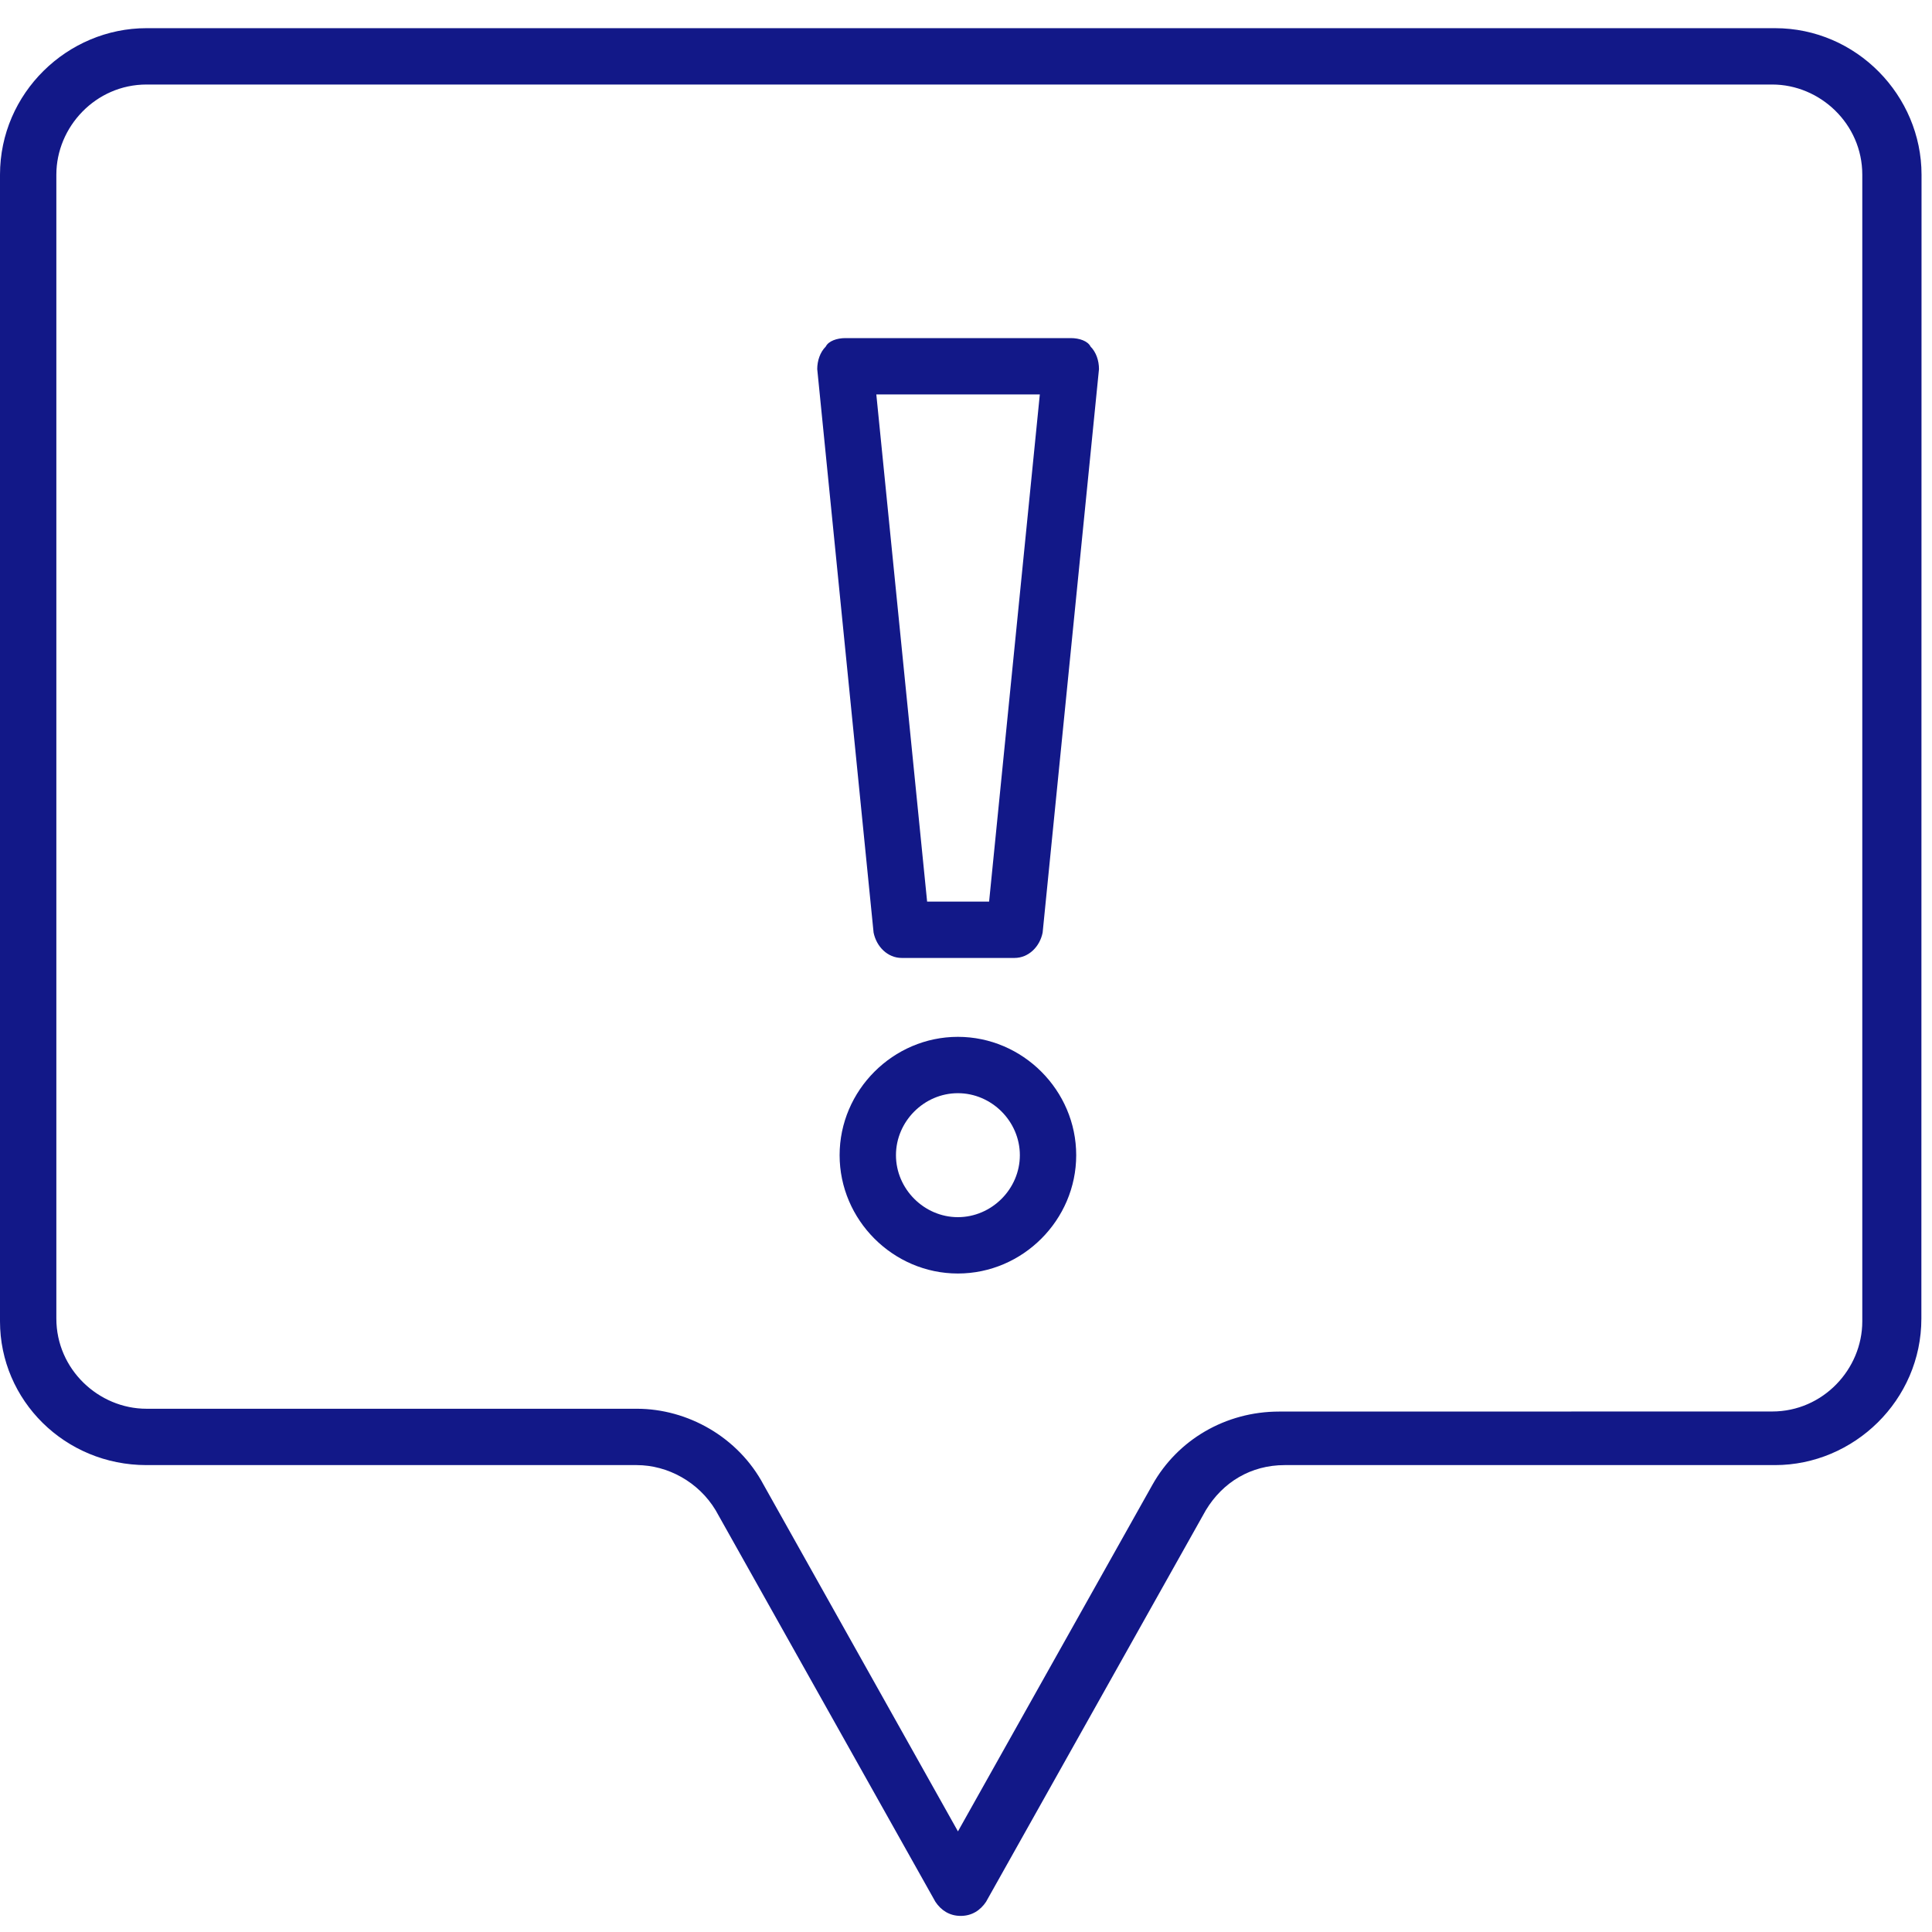
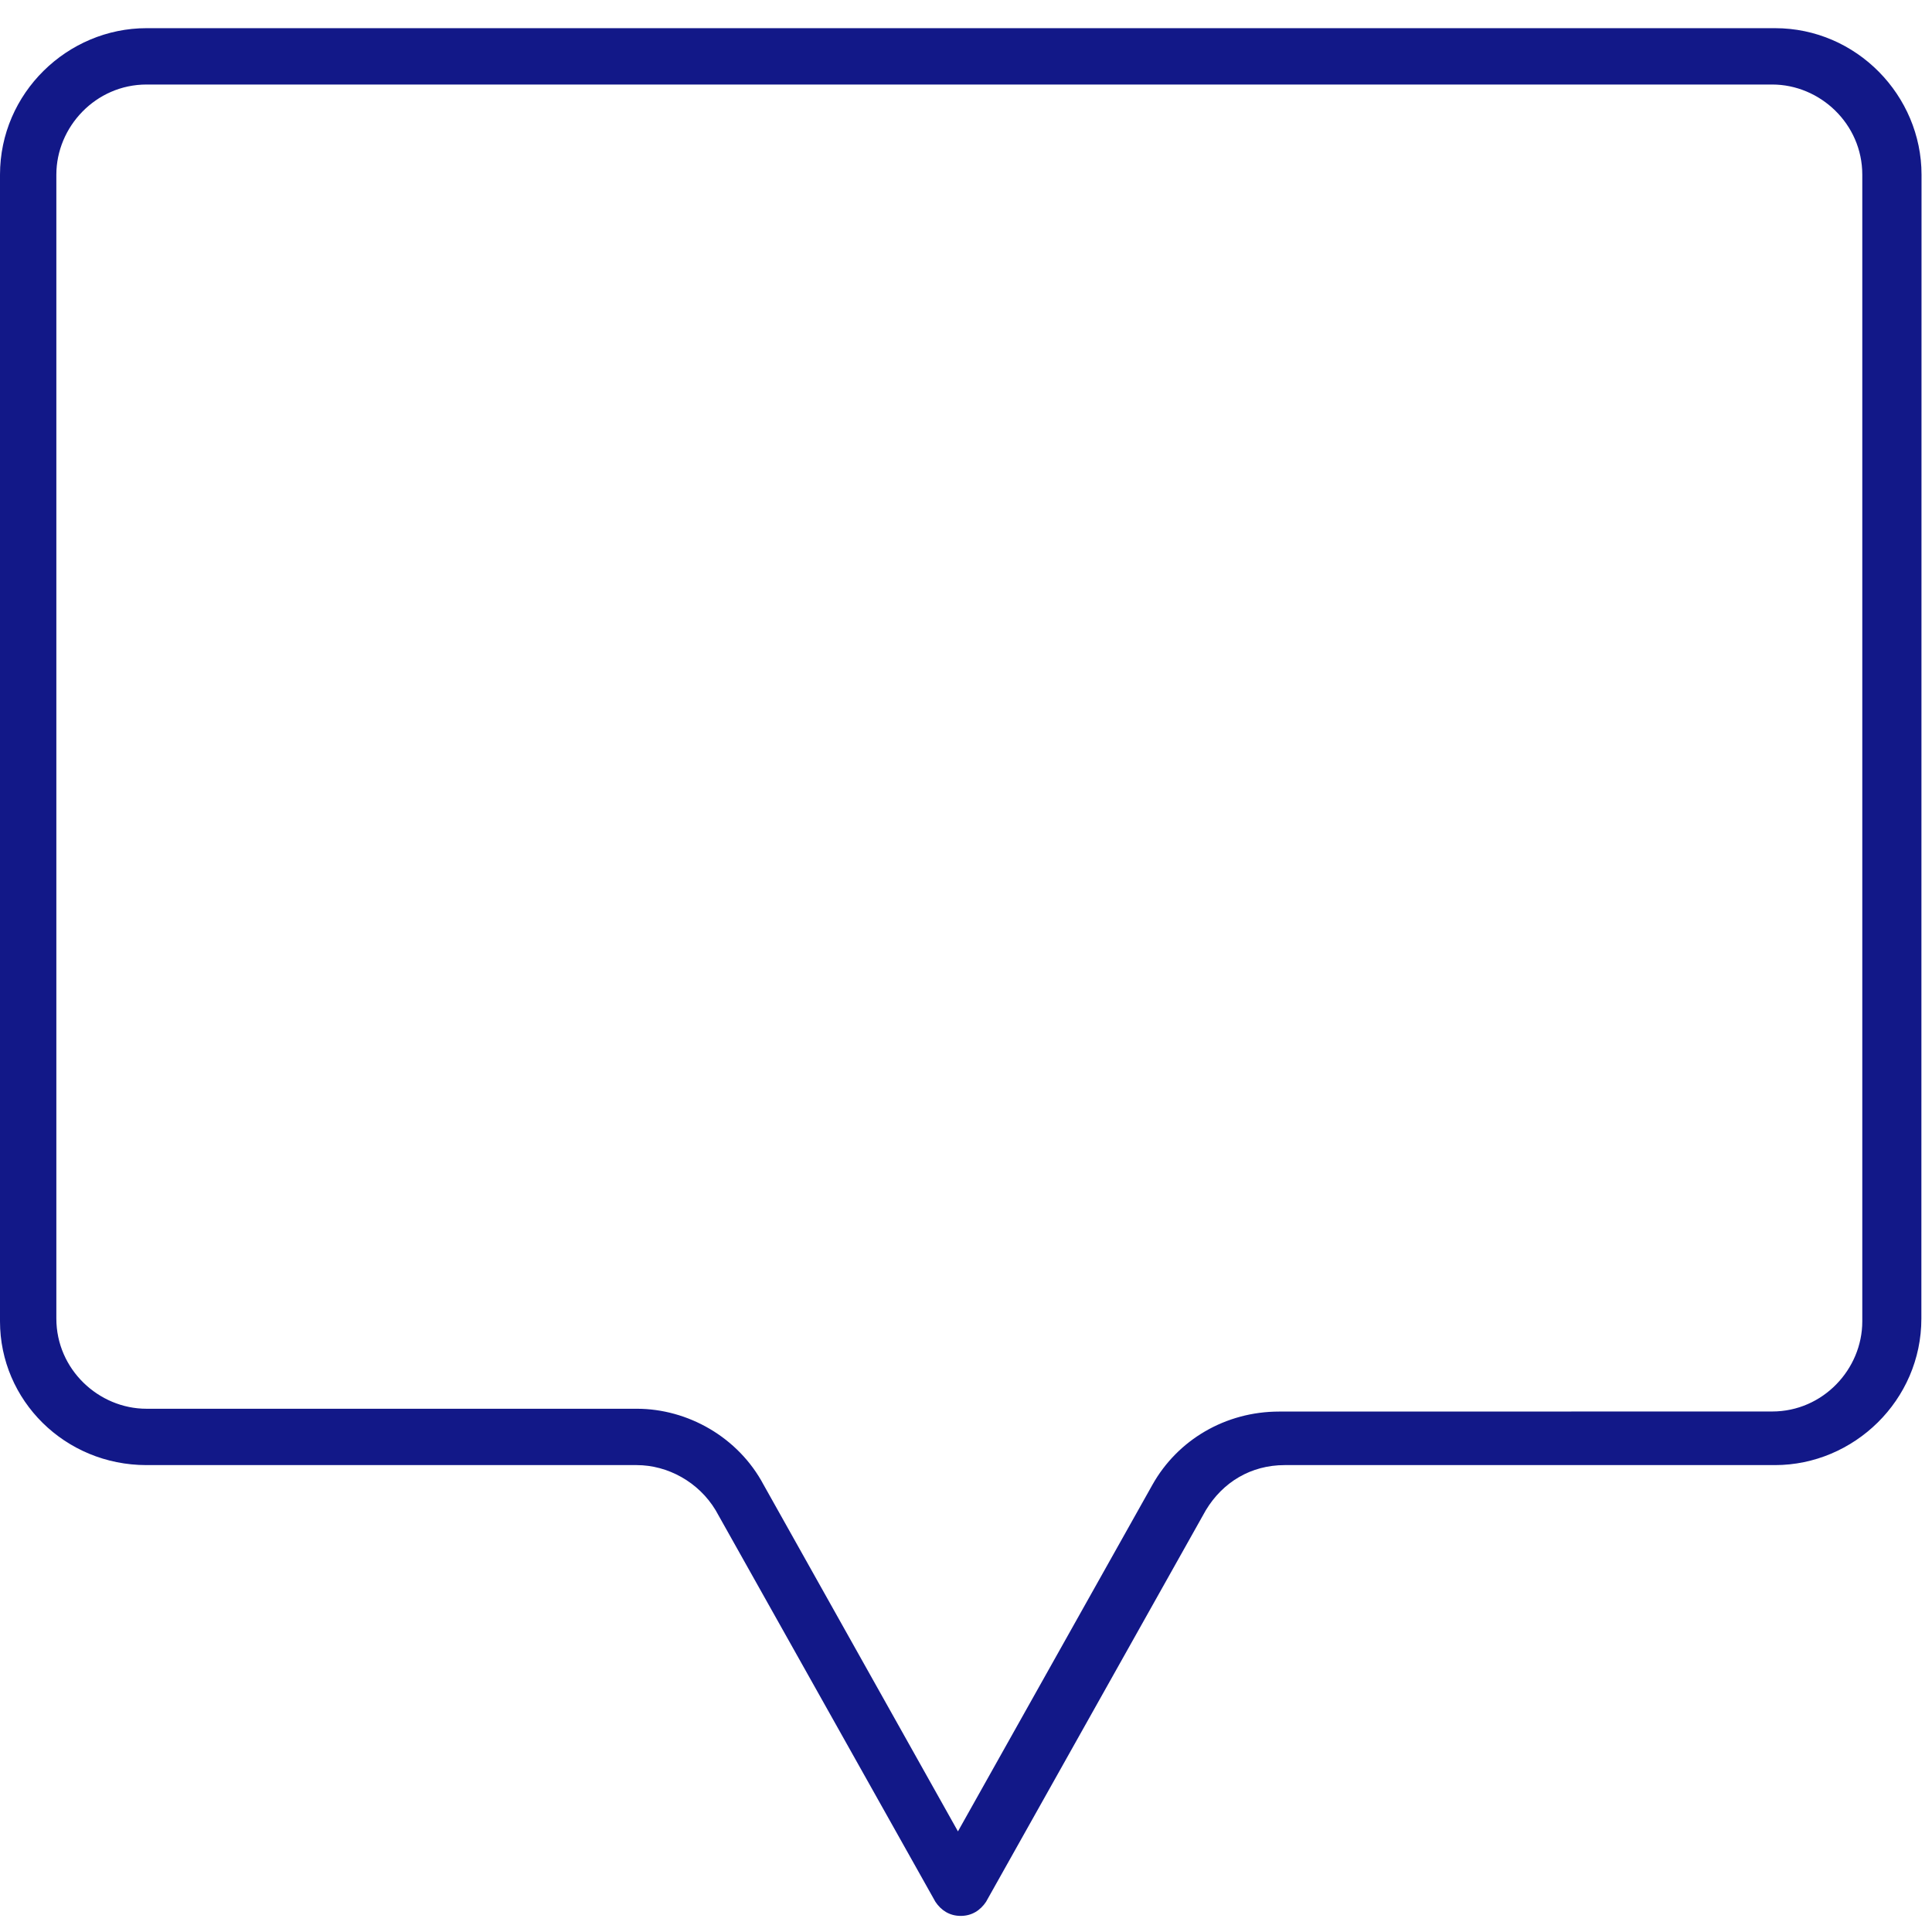
<svg xmlns="http://www.w3.org/2000/svg" width="24" height="24" viewBox="0 0 24 24" fill="none">
-   <path d="M11.202 11.9H12.602C12.777 11.9 12.917 11.761 12.952 11.585L13.652 4.585C13.652 4.48 13.617 4.375 13.547 4.305C13.513 4.236 13.408 4.2 13.302 4.2H10.502C10.397 4.2 10.292 4.236 10.258 4.305C10.188 4.375 10.152 4.48 10.152 4.585L10.852 11.585C10.888 11.761 11.027 11.9 11.202 11.9ZM12.917 4.9L12.287 11.2H11.517L10.886 4.9H12.917Z" fill="#121888" />
-   <path d="M11.899 12.88C11.094 12.88 10.43 13.545 10.43 14.35C10.43 15.155 11.094 15.82 11.899 15.82C12.705 15.82 13.369 15.155 13.369 14.35C13.369 13.545 12.705 12.88 11.899 12.88ZM11.899 15.12C11.48 15.12 11.13 14.77 11.13 14.35C11.13 13.93 11.48 13.58 11.899 13.58C12.319 13.58 12.669 13.93 12.669 14.35C12.669 14.77 12.319 15.12 11.899 15.12Z" fill="#121888" />
-   <path d="M1.82 18.2H7.909C8.295 18.2 8.679 18.41 8.89 18.761L11.62 23.625C11.69 23.73 11.795 23.8 11.934 23.8C12.074 23.8 12.179 23.73 12.249 23.625L14.979 18.761C15.19 18.411 15.54 18.2 15.959 18.2H22.049C23.029 18.2 23.868 17.395 23.868 16.38L23.87 2.17C23.87 1.189 23.064 0.35 22.05 0.35H1.82C0.839 0.35 0 1.155 0 2.17V16.414C0 17.395 0.805 18.2 1.82 18.2L1.82 18.2ZM0.7 2.17C0.7 1.575 1.19 1.05 1.82 1.05H22.015C22.609 1.05 23.134 1.539 23.134 2.17V16.414C23.134 17.009 22.645 17.534 22.015 17.534L15.89 17.535C15.225 17.535 14.629 17.885 14.315 18.446L11.9 22.75L9.486 18.445C9.17 17.85 8.54 17.5 7.911 17.5H1.82C1.225 17.5 0.7 17.01 0.7 16.38L0.7 2.17Z" fill="#121888" />
+   <path d="M1.82 18.2H7.909C8.295 18.2 8.679 18.41 8.89 18.761L11.62 23.625C11.69 23.73 11.795 23.8 11.934 23.8C12.074 23.8 12.179 23.73 12.249 23.625L14.979 18.761C15.19 18.411 15.54 18.2 15.959 18.2H22.049C23.029 18.2 23.868 17.395 23.868 16.38L23.87 2.17C23.87 1.189 23.064 0.35 22.05 0.35H1.82C0.839 0.35 0 1.155 0 2.17V16.414C0 17.395 0.805 18.2 1.82 18.2ZM0.7 2.17C0.7 1.575 1.19 1.05 1.82 1.05H22.015C22.609 1.05 23.134 1.539 23.134 2.17V16.414C23.134 17.009 22.645 17.534 22.015 17.534L15.89 17.535C15.225 17.535 14.629 17.885 14.315 18.446L11.9 22.75L9.486 18.445C9.17 17.85 8.54 17.5 7.911 17.5H1.82C1.225 17.5 0.7 17.01 0.7 16.38L0.7 2.17Z" fill="#121888" />
</svg>